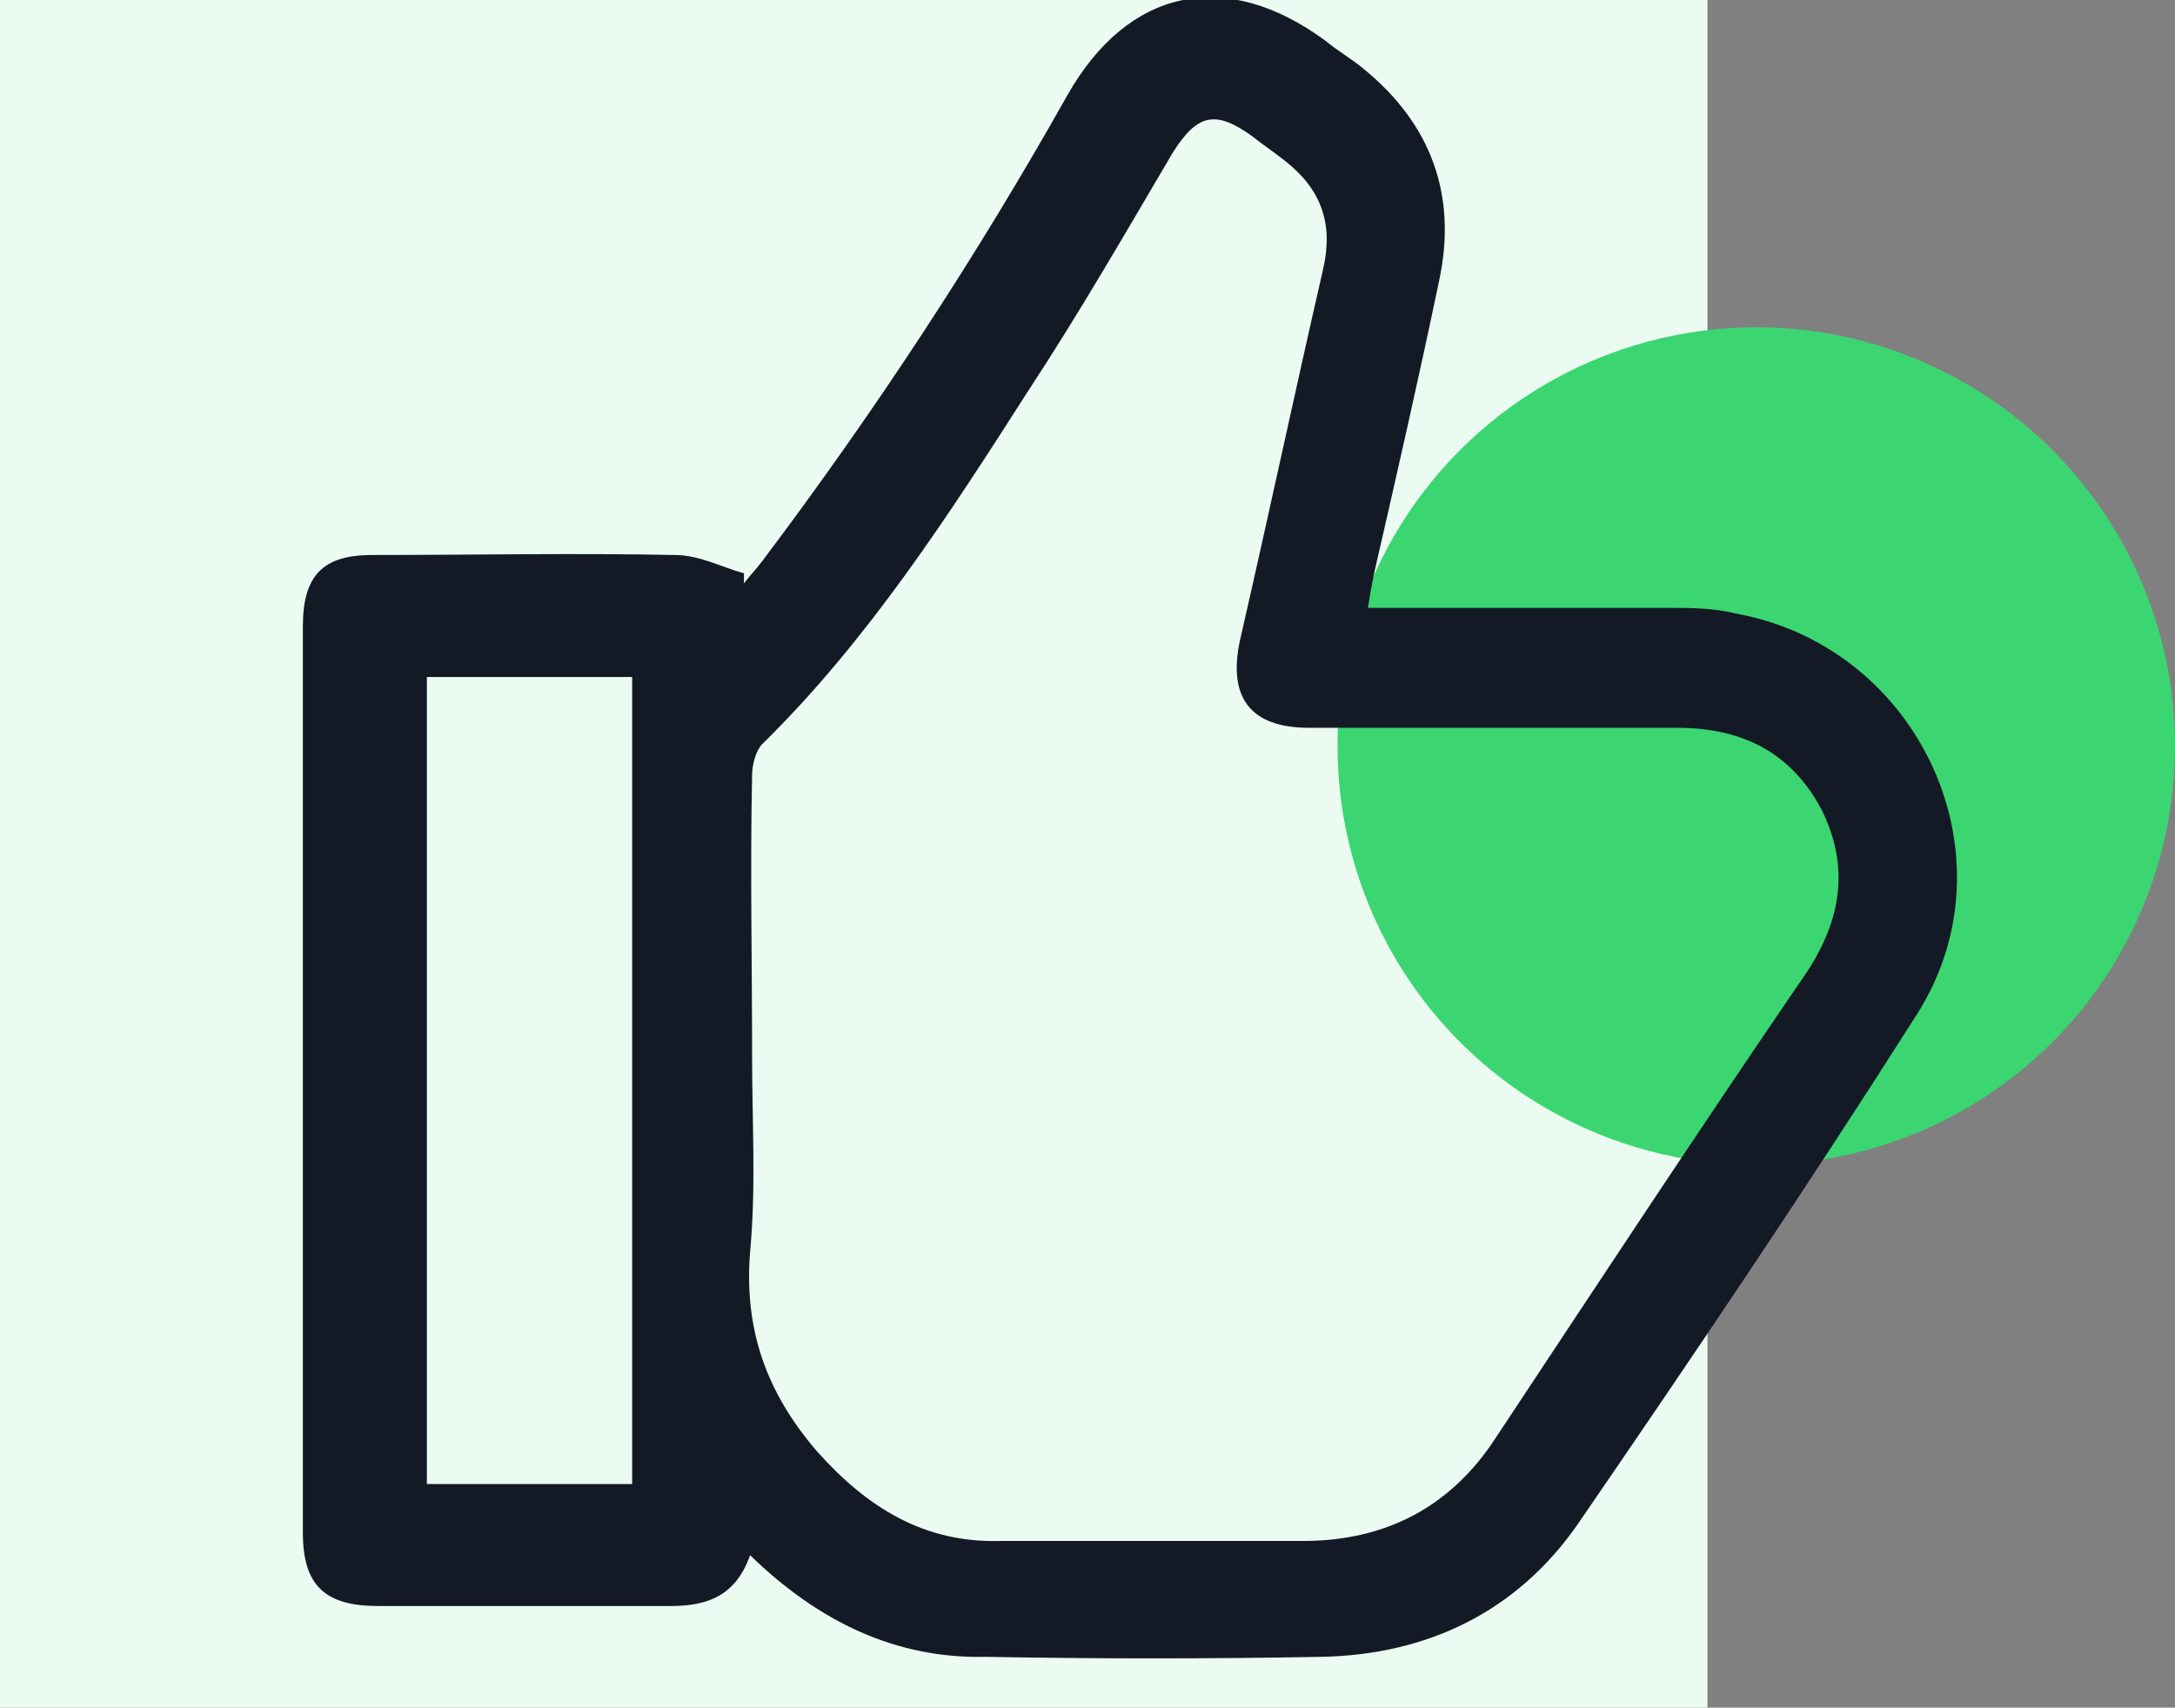
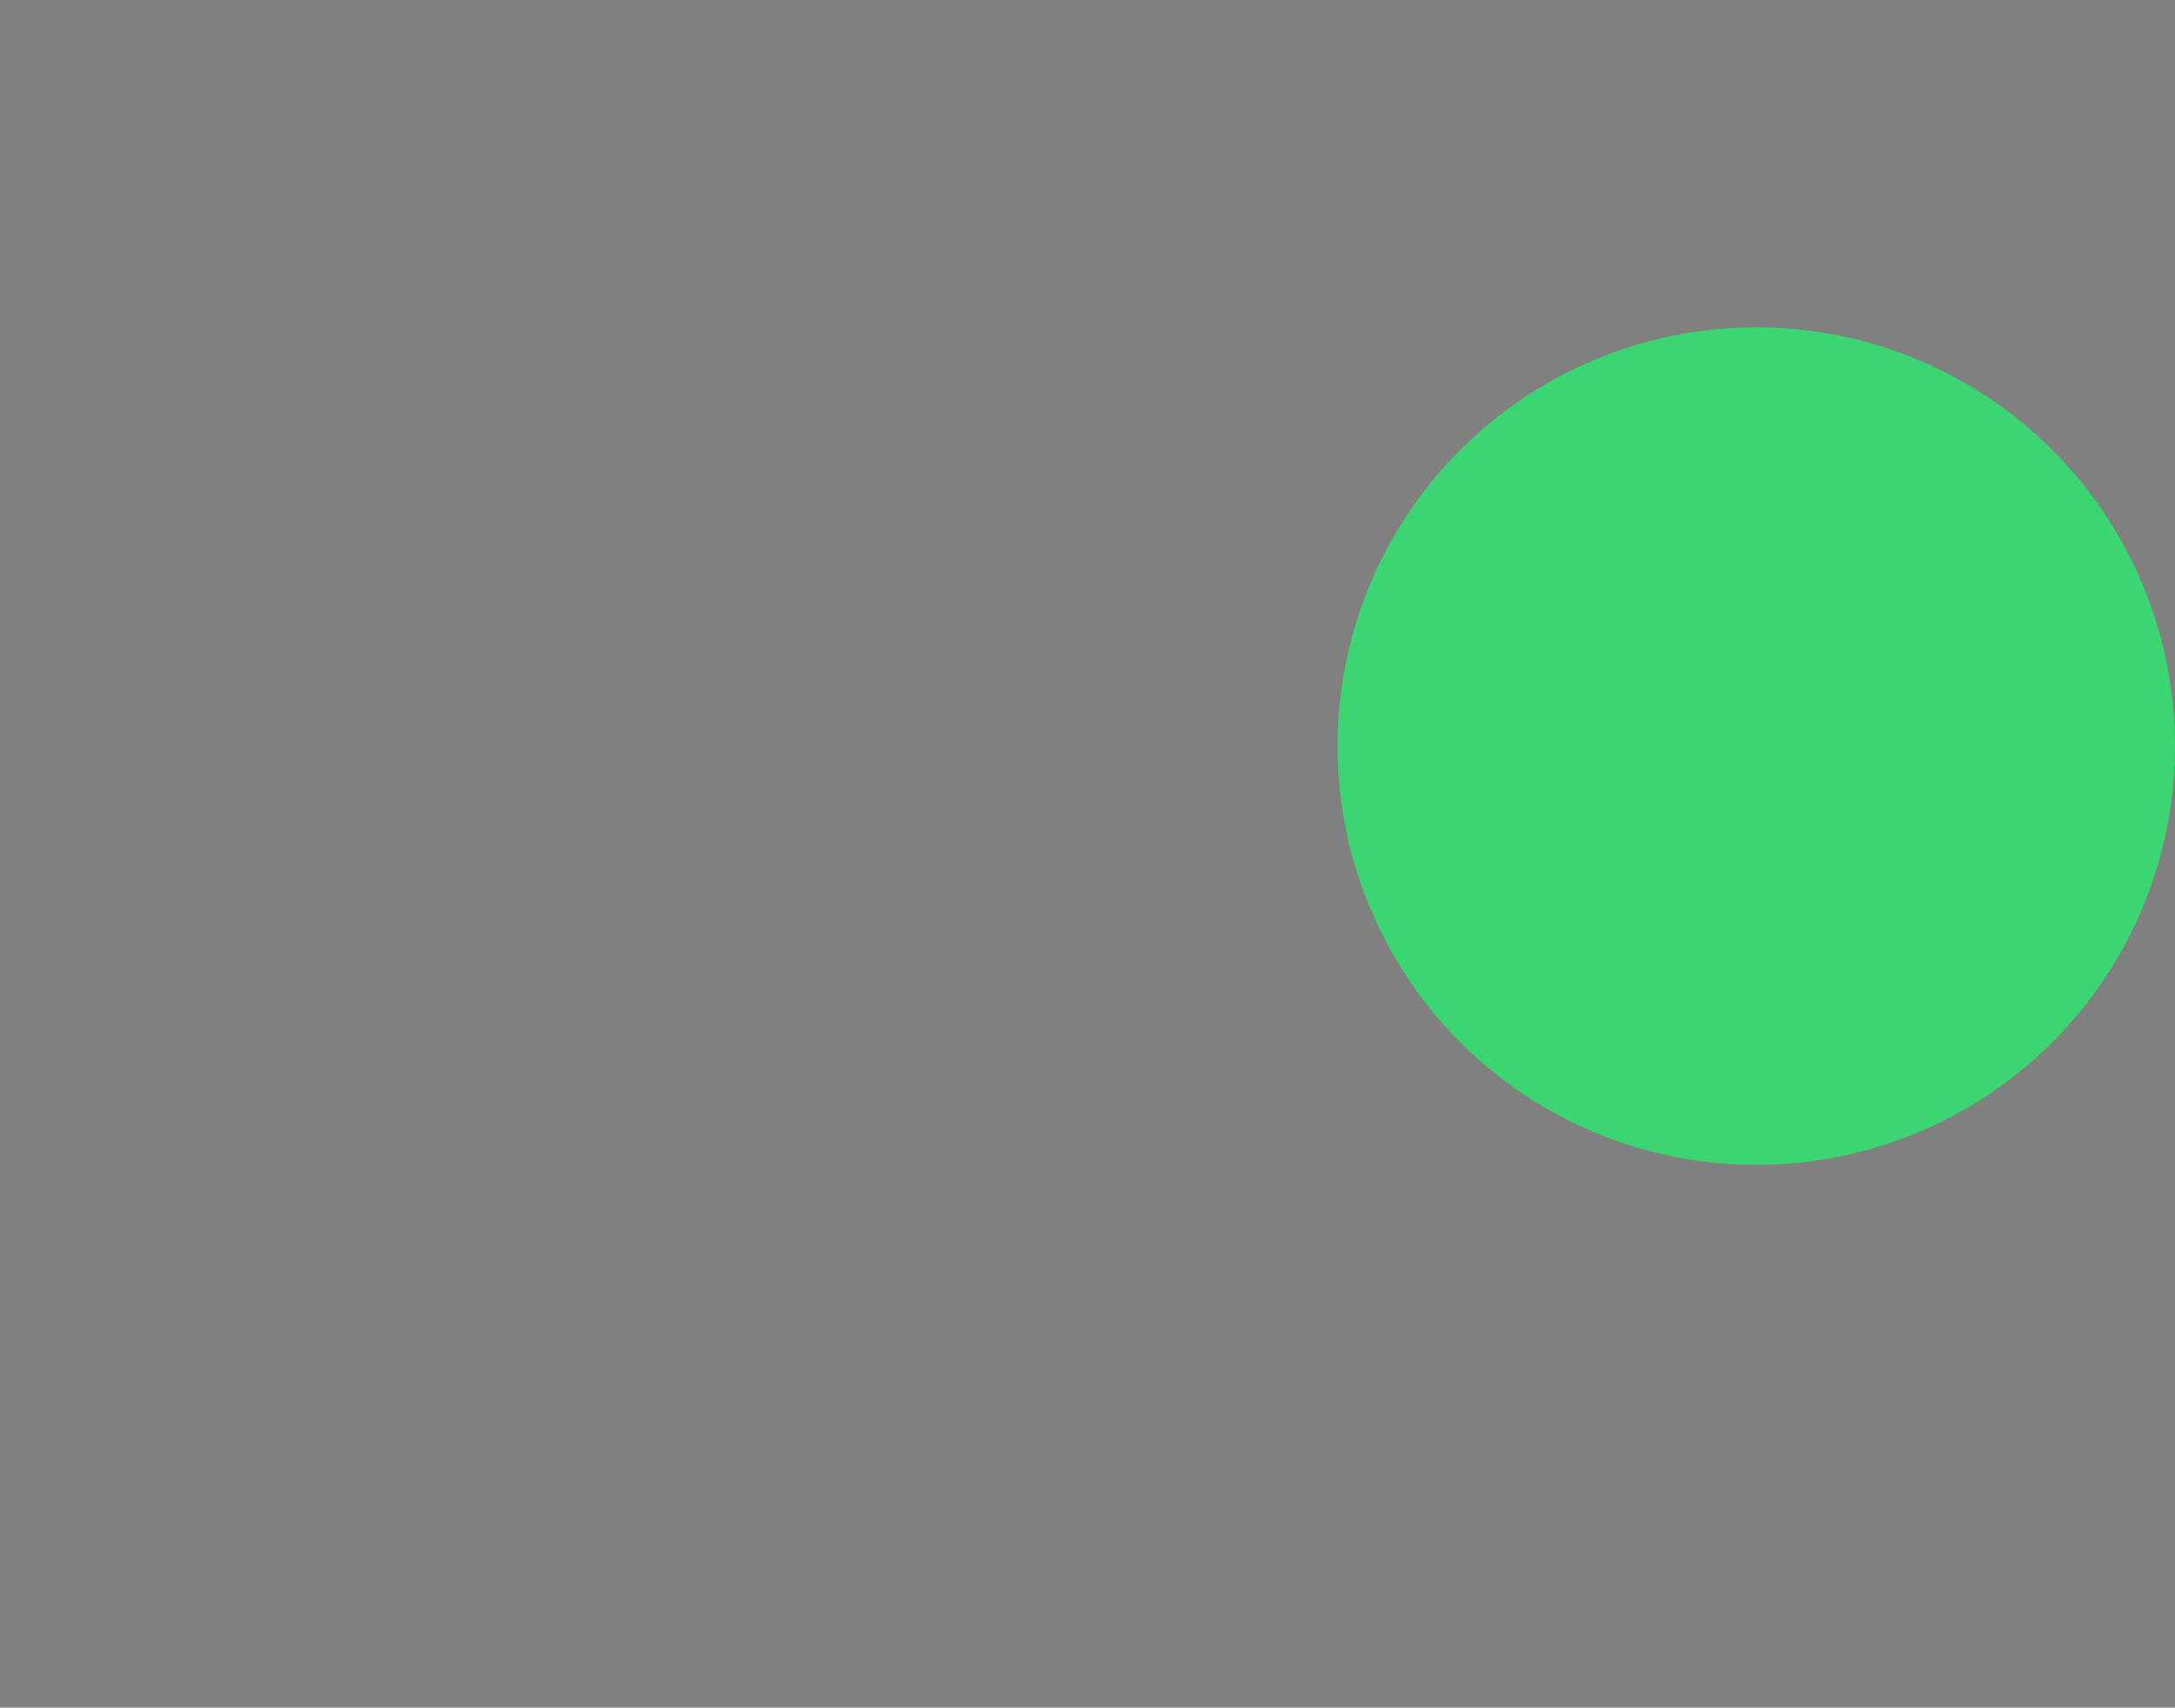
<svg xmlns="http://www.w3.org/2000/svg" width="107" height="84">
  <rect width="100%" height="100%" fill="#808080" stroke="none" />
-   <path fill="#EBFBF1" d="M0 0h84v84H0z" />
  <circle fill="#3BD671" cx="86.4" cy="36.7" r="20.6" />
-   <path fill="#131A26" d="M36.9 76.5c-.7 2-2.1 2.5-3.9 2.5H18.6c-2.6 0-3.7-1-3.7-3.6V30.8c0-2.5 1-3.5 3.4-3.5 5 0 9.9-.1 14.9 0 1.2 0 2.3.6 3.4.9v.5c.3-.4.6-.7.9-1.1C43 20.3 48 12.7 52.5 4.7c3-5.3 7.8-6.3 12.7-2.7.6.5 1.3.9 1.9 1.4 3.3 2.7 4.6 6.2 3.7 10.4-1 4.8-2.1 9.6-3.2 14.4-.1.5-.2 1-.3 1.7H82c1.2 0 2.3 0 3.5.3 9 1.7 13.7 12 8.8 19.7-5.4 8.5-11 16.8-16.7 25.1-3 4.3-7.4 6.4-12.6 6.5-5.5.1-11 .1-16.5 0-4.4.1-8.2-1.7-11.6-5zM37 52c0 3.2.2 6.4-.1 9.6-.3 3.8.8 6.9 3.3 9.8 2.5 2.8 5.3 4.5 9 4.4h14.9c4.1 0 7.3-1.7 9.5-5.1 5.1-7.7 10.1-15.3 15.3-22.9 1.7-2.6 2.1-5.2.7-8-1.5-2.8-3.9-4-7.1-4H64.4c-2.9 0-4-1.5-3.4-4.3 1.4-6.1 2.7-12.2 4.1-18.3.5-2.2-.1-3.9-1.9-5.3-.5-.4-1.1-.8-1.6-1.2-1.8-1.3-2.7-1.1-3.9.8-2.3 3.9-4.6 7.9-7.1 11.7-3.9 6.1-7.9 12.3-13.1 17.4-.3.3-.5 1-.5 1.5-.1 4.7 0 9.3 0 13.9zm-5.9-18.7H21V73h10.1V33.3z" />
</svg>